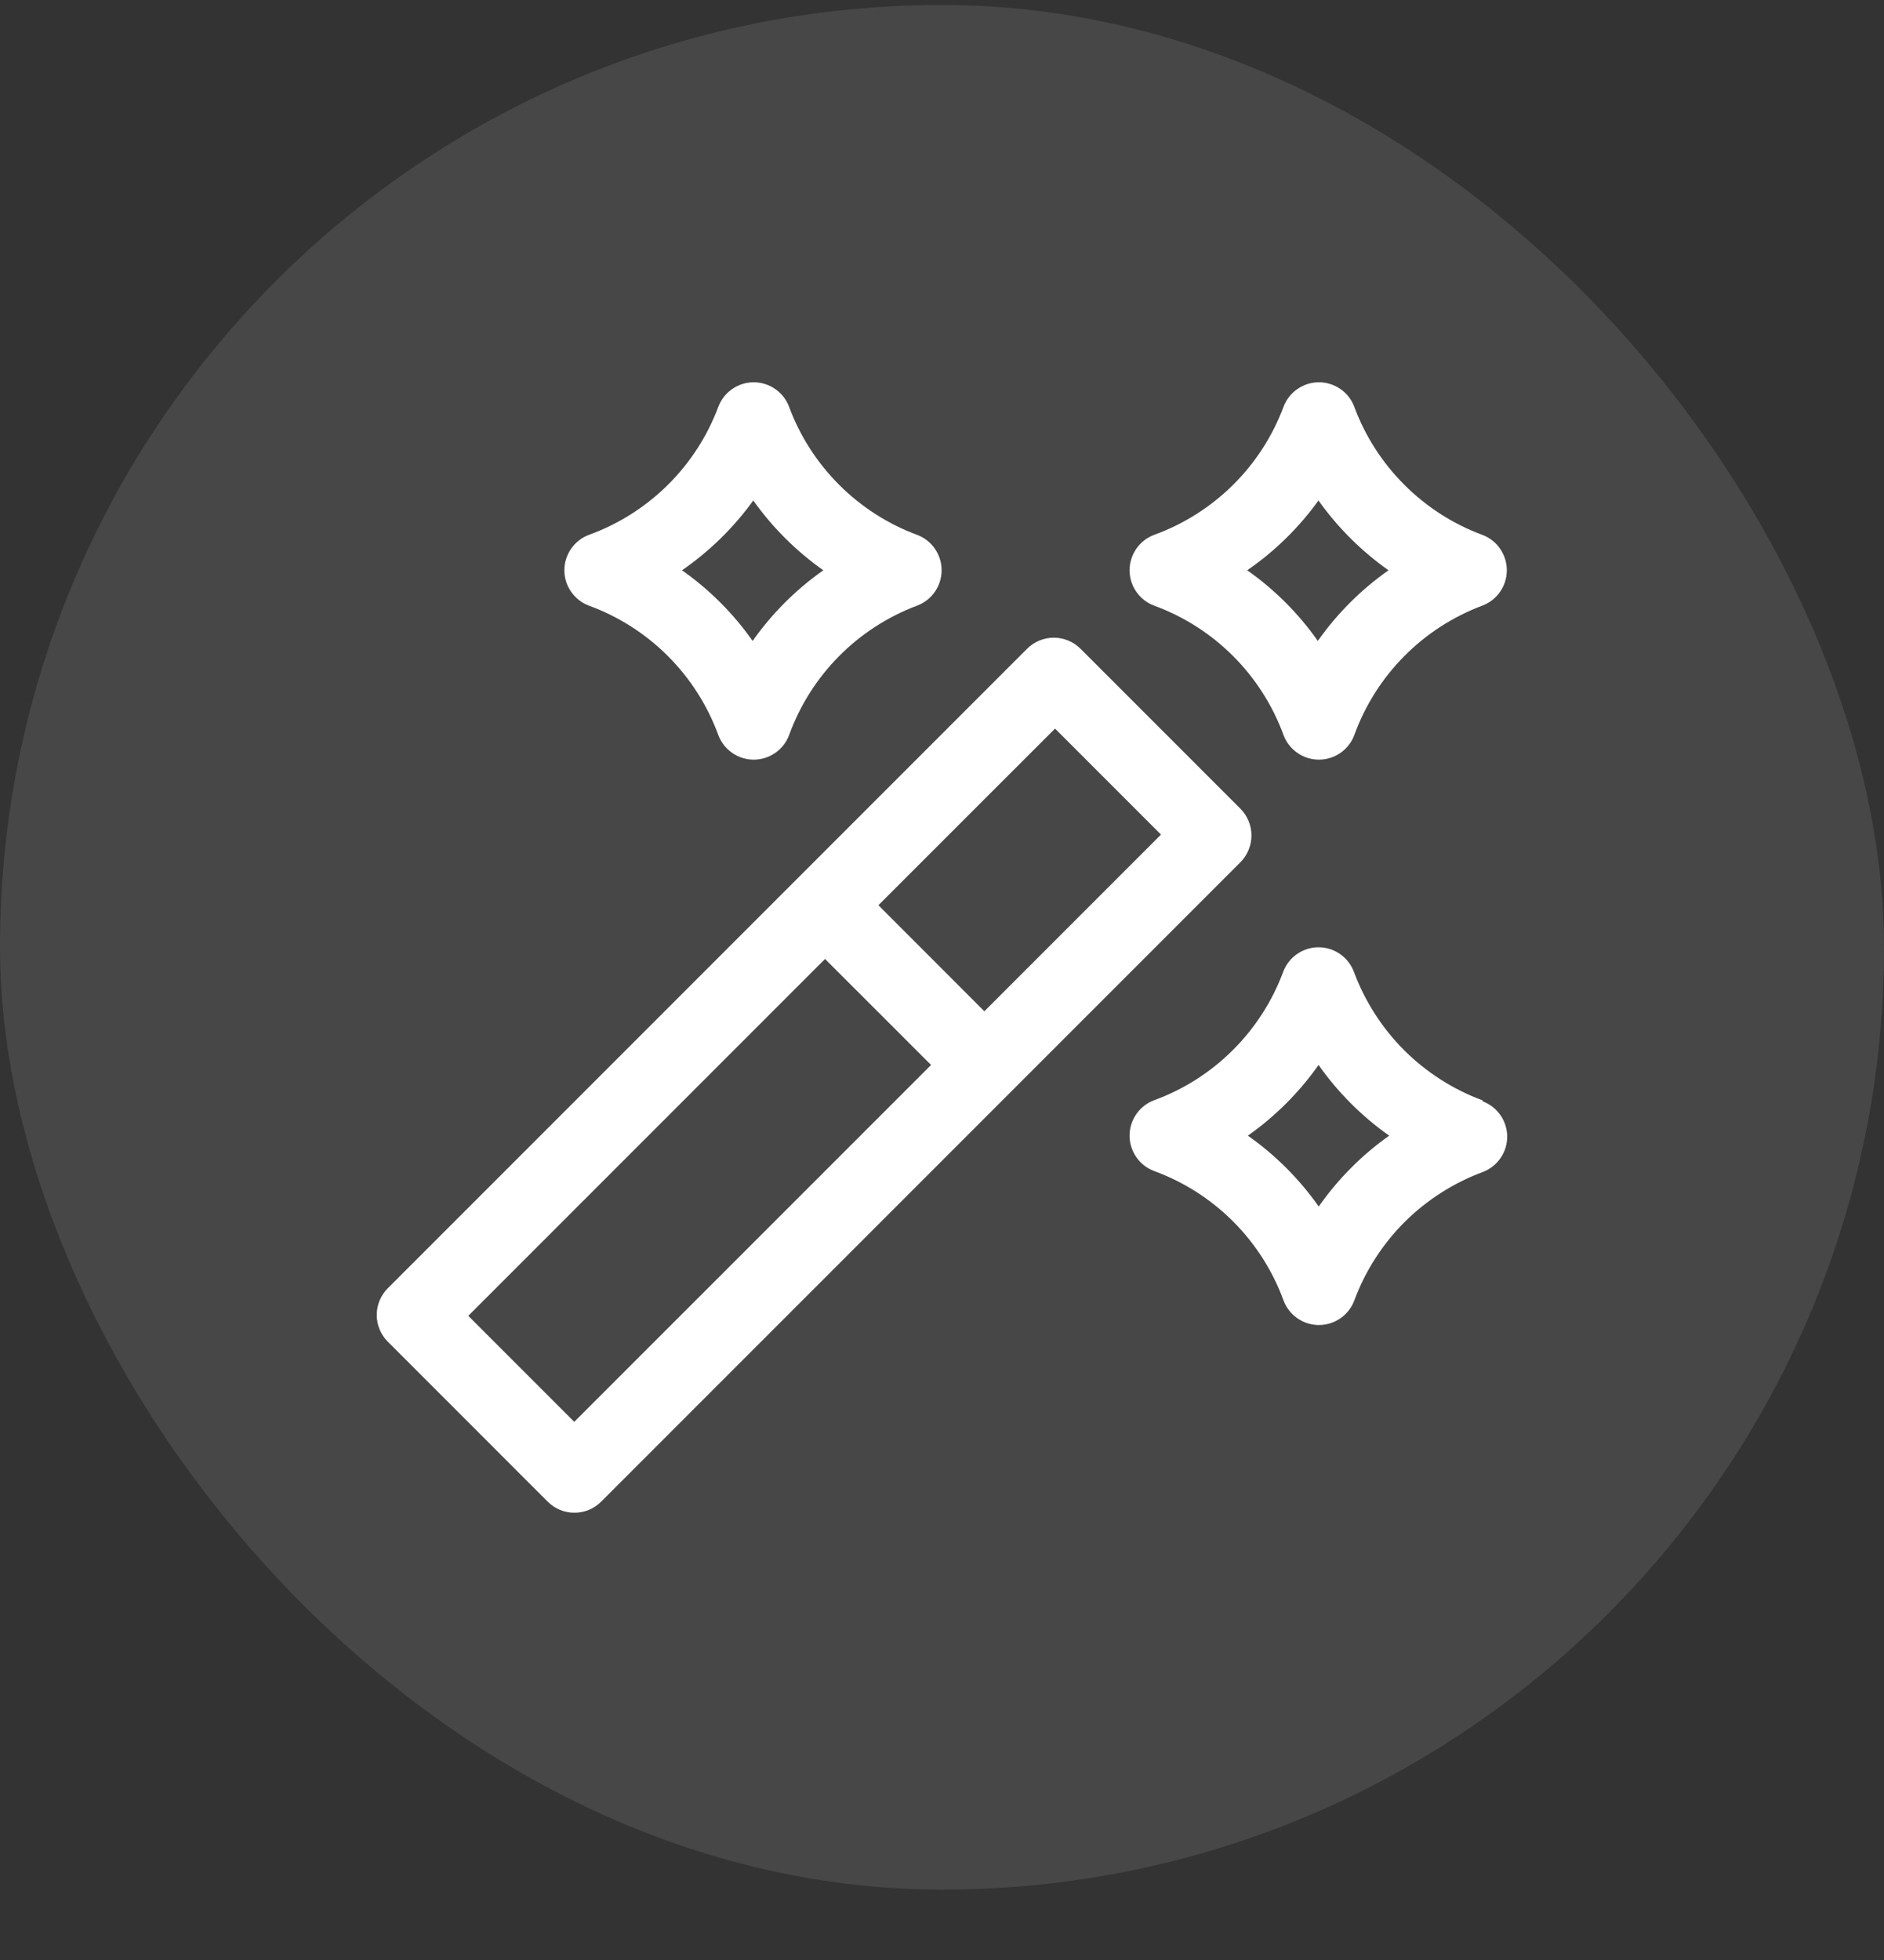
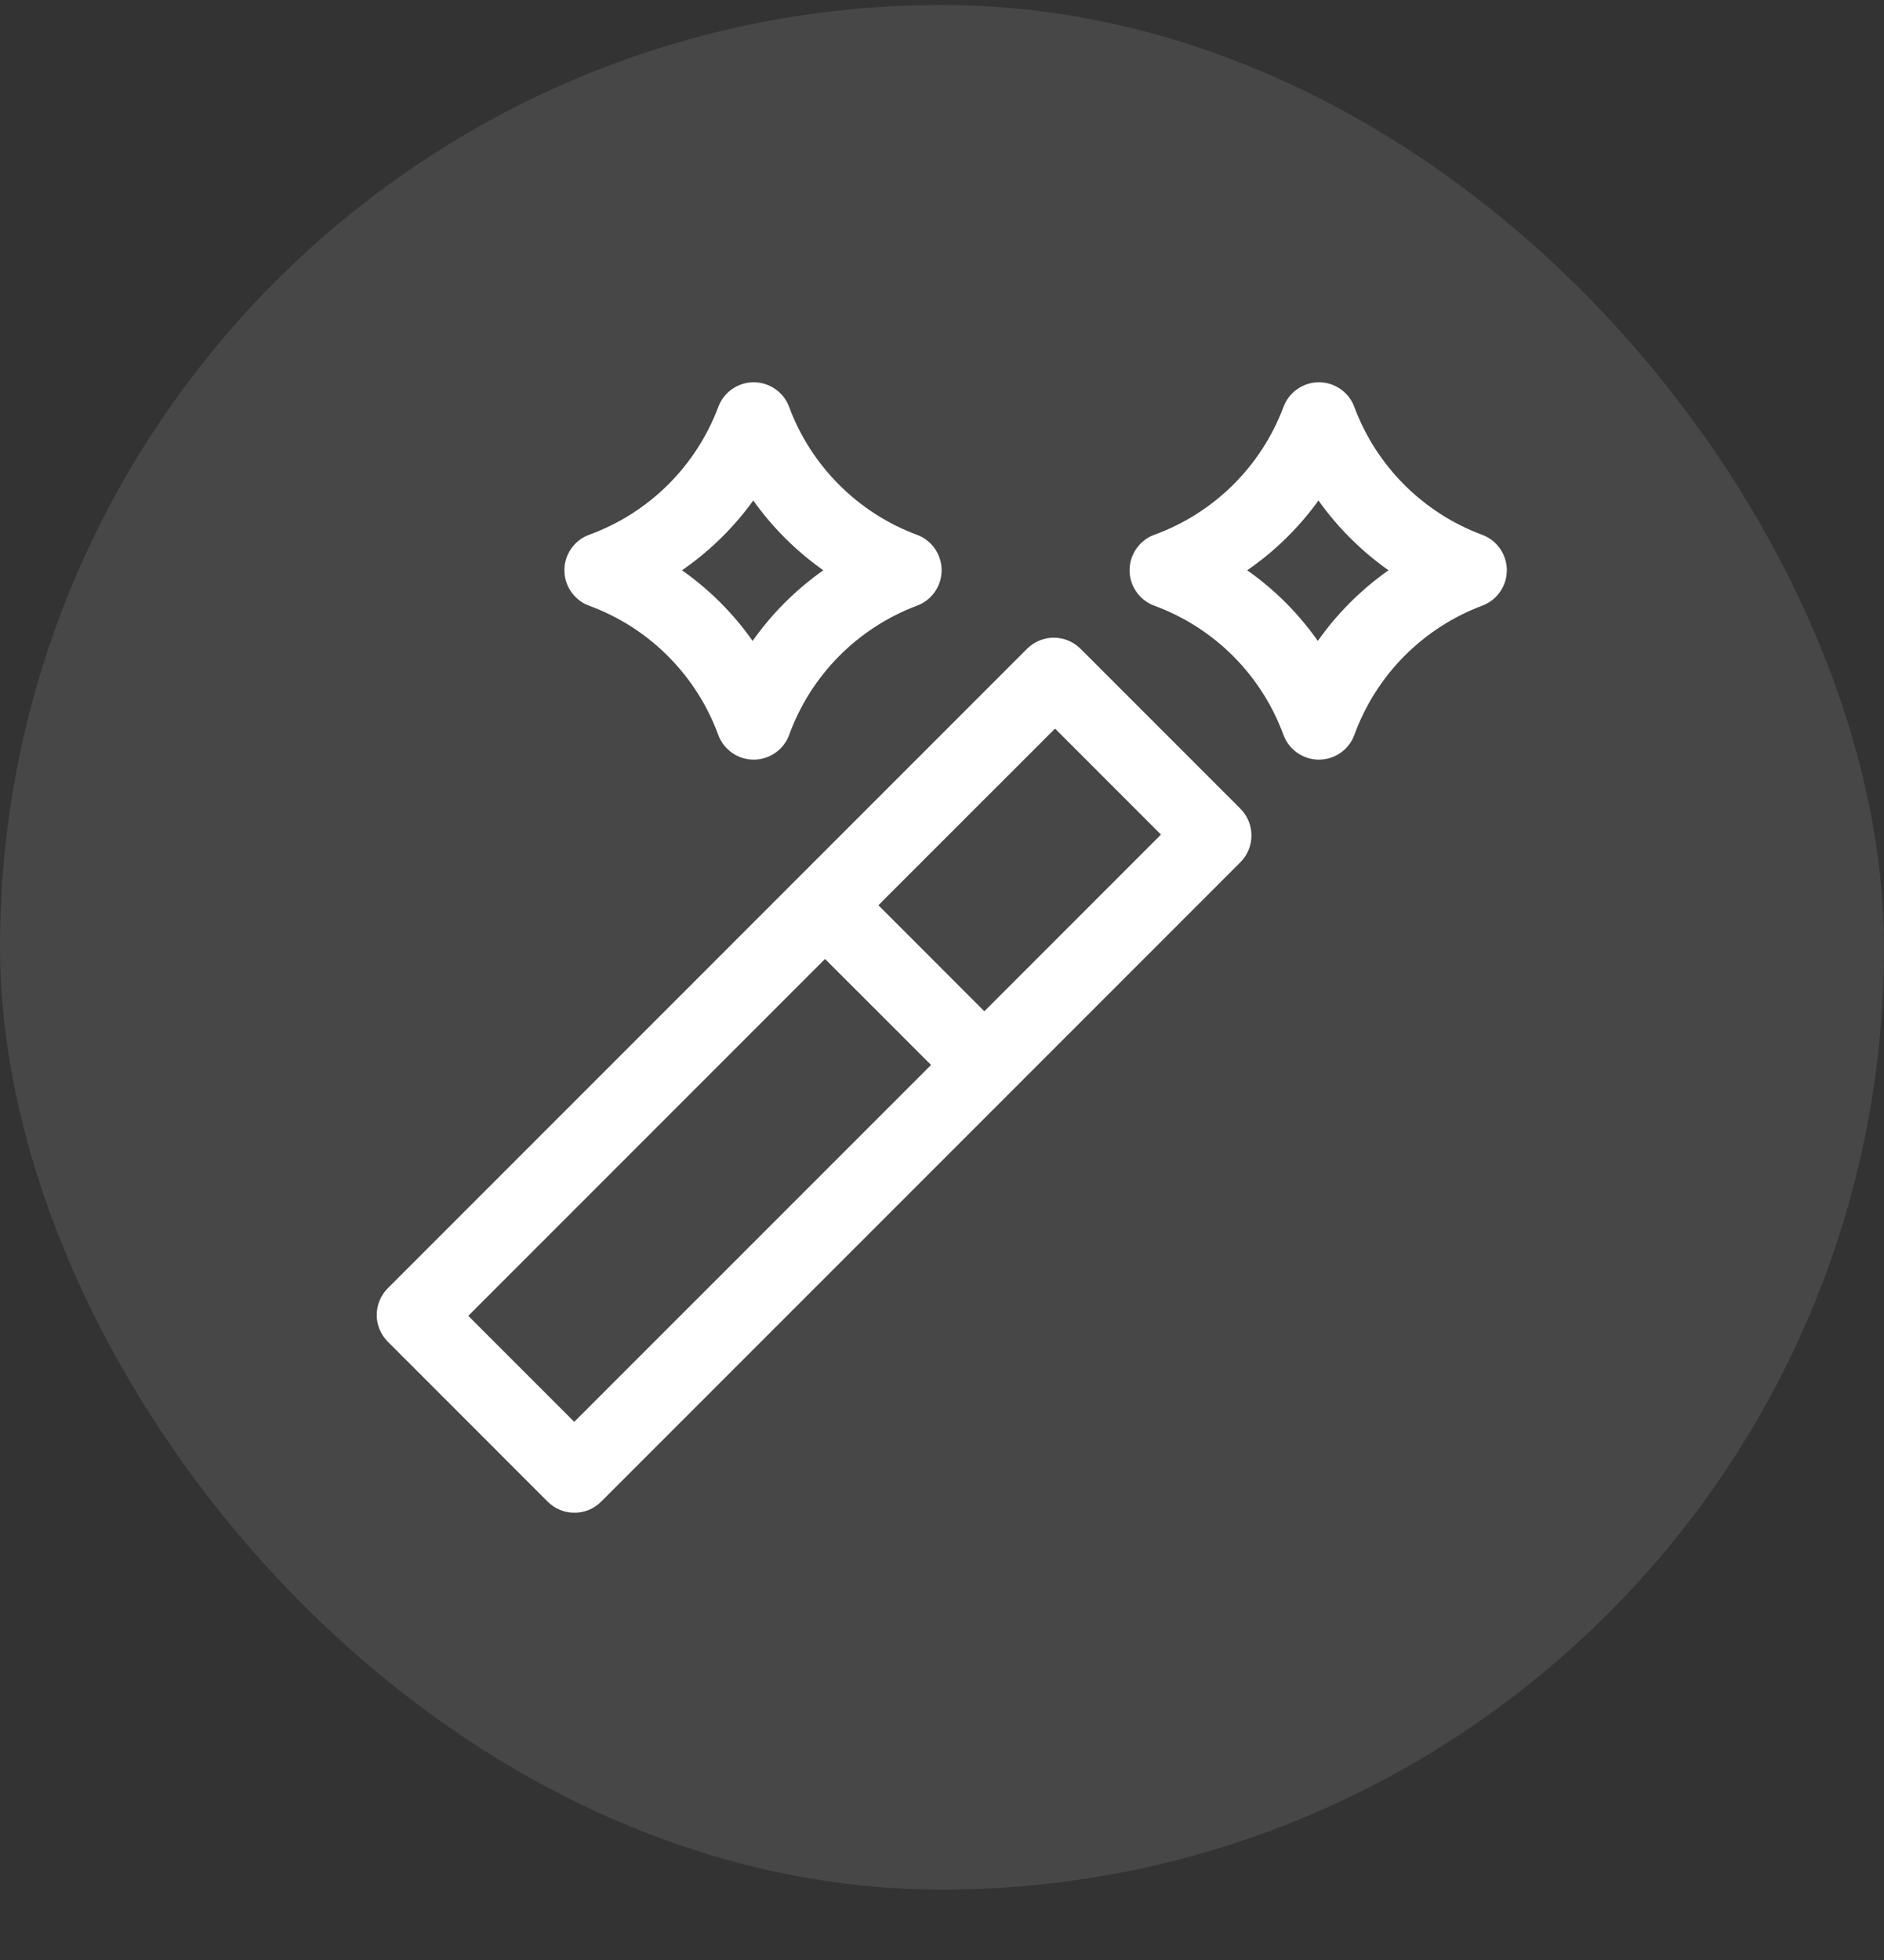
<svg xmlns="http://www.w3.org/2000/svg" width="25" height="26" viewBox="0 0 25 26" fill="none">
  <rect x="0" y="0" width="25" height="26" fill="#333333" stroke="none" />
  <rect y="0.066" width="25" height="25" rx="12.5" fill="white" fill-opacity="0.1" />
  <g clip-path="url(#clip0_1299_997)">
    <path d="M7.812 8.033C8.207 8.177 8.566 8.406 8.863 8.703C9.16 9 9.389 9.359 9.533 9.754C9.569 9.849 9.633 9.93 9.717 9.988C9.8 10.046 9.9 10.077 10.001 10.077C10.103 10.077 10.202 10.046 10.286 9.988C10.37 9.93 10.434 9.849 10.47 9.754C10.612 9.361 10.838 9.003 11.132 8.706C11.426 8.409 11.78 8.18 12.172 8.033C12.267 7.997 12.349 7.933 12.406 7.849C12.464 7.766 12.495 7.666 12.495 7.565C12.495 7.463 12.464 7.364 12.406 7.28C12.349 7.196 12.267 7.132 12.172 7.096C11.782 6.952 11.429 6.725 11.135 6.431C10.841 6.137 10.614 5.784 10.47 5.394C10.434 5.299 10.37 5.217 10.286 5.16C10.202 5.102 10.103 5.071 10.001 5.071C9.9 5.071 9.8 5.102 9.717 5.16C9.633 5.217 9.569 5.299 9.533 5.394C9.386 5.786 9.157 6.141 8.86 6.434C8.563 6.728 8.205 6.954 7.812 7.096C7.717 7.132 7.636 7.196 7.578 7.28C7.52 7.364 7.489 7.463 7.489 7.565C7.489 7.666 7.52 7.766 7.578 7.849C7.636 7.933 7.717 7.997 7.812 8.033ZM9.987 6.627C10.244 6.991 10.561 7.308 10.925 7.565C10.561 7.821 10.244 8.138 9.987 8.502C9.731 8.138 9.414 7.821 9.05 7.565C9.418 7.311 9.74 6.995 10.001 6.632L9.987 6.627Z" fill="white" />
    <path d="M15.312 8.033C15.707 8.177 16.066 8.406 16.363 8.703C16.66 9 16.889 9.359 17.033 9.754C17.069 9.849 17.133 9.93 17.217 9.988C17.3 10.046 17.4 10.077 17.501 10.077C17.603 10.077 17.702 10.046 17.786 9.988C17.87 9.93 17.934 9.849 17.97 9.754C18.112 9.361 18.338 9.003 18.632 8.706C18.926 8.409 19.28 8.18 19.672 8.033C19.767 7.997 19.849 7.933 19.906 7.849C19.964 7.766 19.995 7.666 19.995 7.565C19.995 7.463 19.964 7.364 19.906 7.28C19.849 7.196 19.767 7.132 19.672 7.096C19.282 6.952 18.929 6.725 18.635 6.431C18.341 6.137 18.114 5.784 17.97 5.394C17.934 5.299 17.87 5.217 17.786 5.16C17.702 5.102 17.603 5.071 17.501 5.071C17.4 5.071 17.3 5.102 17.217 5.16C17.133 5.217 17.069 5.299 17.033 5.394C16.886 5.786 16.657 6.141 16.36 6.434C16.063 6.728 15.705 6.954 15.312 7.096C15.217 7.132 15.136 7.196 15.078 7.28C15.02 7.364 14.989 7.463 14.989 7.565C14.989 7.666 15.02 7.766 15.078 7.849C15.136 7.933 15.217 7.997 15.312 8.033ZM17.487 6.627C17.744 6.991 18.061 7.308 18.425 7.565C18.061 7.821 17.744 8.138 17.487 8.502C17.231 8.138 16.914 7.821 16.55 7.565C16.919 7.311 17.24 6.995 17.501 6.632L17.487 6.627Z" fill="white" />
-     <path d="M19.672 14.596C19.281 14.452 18.926 14.224 18.631 13.93C18.337 13.635 18.11 13.28 17.965 12.89C17.929 12.795 17.865 12.713 17.781 12.655C17.698 12.597 17.598 12.566 17.497 12.566C17.395 12.566 17.296 12.597 17.212 12.655C17.128 12.713 17.064 12.795 17.028 12.89C16.883 13.281 16.654 13.637 16.358 13.931C16.062 14.226 15.705 14.453 15.312 14.596C15.217 14.632 15.136 14.696 15.078 14.78C15.02 14.864 14.989 14.963 14.989 15.065C14.989 15.166 15.02 15.265 15.078 15.349C15.136 15.433 15.217 15.497 15.312 15.533C15.707 15.677 16.066 15.906 16.363 16.203C16.66 16.5 16.889 16.859 17.033 17.254C17.069 17.349 17.133 17.43 17.217 17.488C17.3 17.546 17.4 17.577 17.501 17.577C17.603 17.577 17.702 17.546 17.786 17.488C17.87 17.43 17.934 17.349 17.97 17.254C18.114 16.863 18.342 16.508 18.636 16.213C18.931 15.919 19.286 15.692 19.676 15.547C19.771 15.511 19.853 15.447 19.911 15.363C19.969 15.28 20 15.18 20 15.079C20 14.977 19.969 14.878 19.911 14.794C19.853 14.71 19.771 14.646 19.676 14.61L19.672 14.596ZM17.497 16.002C17.24 15.638 16.923 15.321 16.559 15.065C16.923 14.808 17.24 14.491 17.497 14.127C17.753 14.491 18.07 14.808 18.434 15.065C18.072 15.321 17.756 15.639 17.501 16.002H17.497Z" fill="white" />
    <path d="M16.606 11.08C16.606 10.948 16.553 10.822 16.461 10.729L14.337 8.605C14.243 8.512 14.116 8.459 13.983 8.459C13.851 8.459 13.724 8.512 13.63 8.605L5.145 17.09C5.052 17.184 4.999 17.311 4.999 17.444C4.999 17.576 5.052 17.703 5.145 17.797L7.269 19.921C7.363 20.015 7.49 20.067 7.623 20.067C7.755 20.067 7.882 20.015 7.976 19.921L16.461 11.437C16.507 11.39 16.544 11.334 16.569 11.273C16.594 11.212 16.607 11.146 16.606 11.08ZM7.62 18.861L6.214 17.455L10.948 12.721L12.355 14.127L7.62 18.861ZM13.062 13.415L11.656 12.008L14 9.665L15.406 11.071L13.062 13.415Z" fill="white" />
  </g>
  <defs>
    <clipPath id="clip0_1299_997">
      <rect width="15" height="15" fill="white" transform="translate(5 5.066)" />
    </clipPath>
  </defs>
</svg>